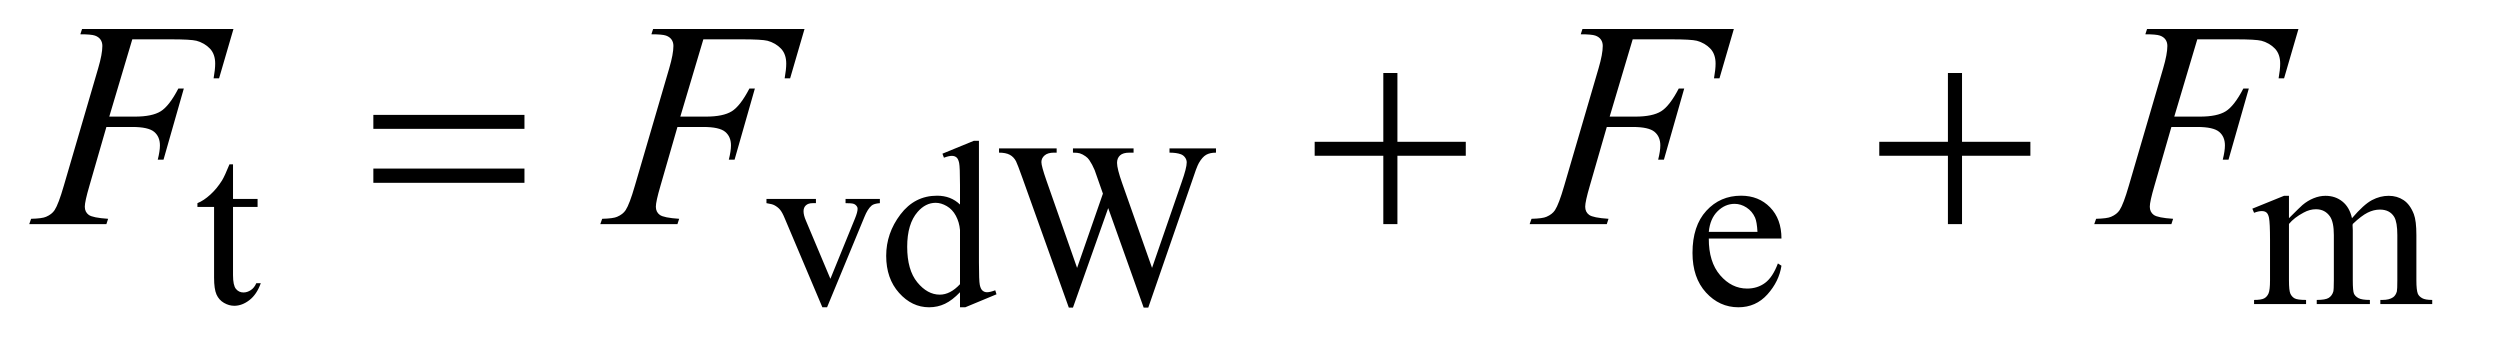
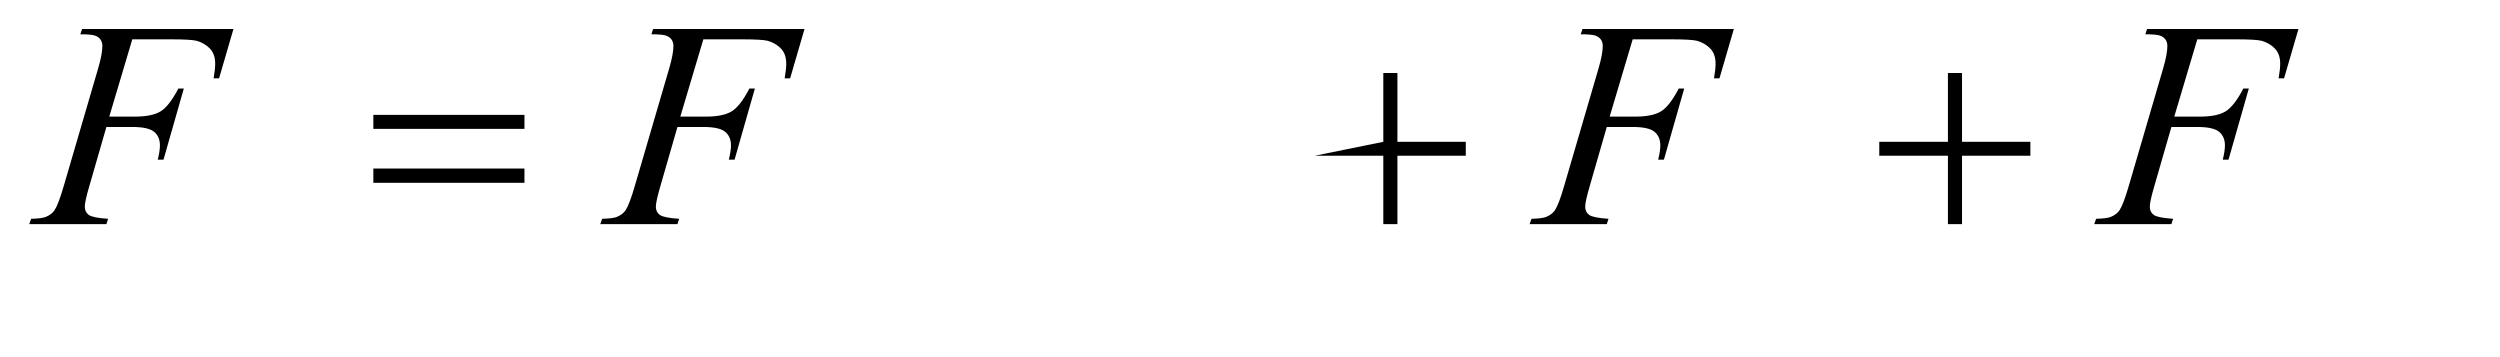
<svg xmlns="http://www.w3.org/2000/svg" stroke-dasharray="none" shape-rendering="auto" font-family="'Dialog'" text-rendering="auto" width="133" fill-opacity="1" color-interpolation="auto" color-rendering="auto" preserveAspectRatio="xMidYMid meet" font-size="12px" viewBox="0 0 133 19" fill="black" stroke="black" image-rendering="auto" stroke-miterlimit="10" stroke-linecap="square" stroke-linejoin="miter" font-style="normal" stroke-width="1" height="19" stroke-dashoffset="0" font-weight="normal" stroke-opacity="1">
  <defs id="genericDefs" />
  <g>
    <defs id="defs1">
      <clipPath clipPathUnits="userSpaceOnUse" id="clipPath1">
        <path d="M0.915 2.384 L84.821 2.384 L84.821 13.892 L0.915 13.892 L0.915 2.384 Z" />
      </clipPath>
      <clipPath clipPathUnits="userSpaceOnUse" id="clipPath2">
        <path d="M29.239 76.176 L29.239 443.824 L2709.949 443.824 L2709.949 76.176 Z" />
      </clipPath>
    </defs>
    <g transform="scale(1.576,1.576) translate(-0.915,-2.384) matrix(0.031,0,0,0.031,0,0)">
-       <path d="M283.25 255.875 L283.25 293.5 L310 293.5 L310 302.25 L283.25 302.25 L283.25 376.5 Q283.25 387.625 286.438 391.5 Q289.625 395.375 294.625 395.375 Q298.75 395.375 302.625 392.812 Q306.5 390.25 308.625 385.25 L313.5 385.25 Q309.125 397.5 301.125 403.688 Q293.125 409.875 284.625 409.875 Q278.875 409.875 273.375 406.688 Q267.875 403.5 265.25 397.562 Q262.625 391.625 262.625 379.25 L262.625 302.25 L244.5 302.25 L244.5 298.125 Q251.375 295.375 258.562 288.812 Q265.75 282.25 271.375 273.25 Q274.25 268.5 279.375 255.875 L283.25 255.875 ZM864.125 293.5 L918 293.5 L918 298.125 L914.5 298.125 Q909.625 298.125 907.062 300.5 Q904.5 302.875 904.5 306.875 Q904.5 311.25 907.125 317.25 L933.75 380.5 L960.5 314.875 Q963.375 307.875 963.375 304.25 Q963.375 302.5 962.375 301.375 Q961 299.5 958.875 298.812 Q956.75 298.125 950.25 298.125 L950.25 293.5 L987.625 293.5 L987.625 298.125 Q981.125 298.625 978.625 300.75 Q974.25 304.5 970.75 313.25 L930.125 411.5 L925 411.5 L884.125 314.875 Q881.375 308.125 878.875 305.188 Q876.375 302.25 872.5 300.25 Q870.375 299.125 864.125 298.125 L864.125 293.5 ZM1074.875 395.125 Q1066.5 403.875 1058.5 407.688 Q1050.5 411.5 1041.25 411.5 Q1022.5 411.5 1008.5 395.812 Q994.5 380.125 994.5 355.5 Q994.5 330.875 1010 310.438 Q1025.5 290 1049.875 290 Q1065 290 1074.875 299.625 L1074.875 278.5 Q1074.875 258.875 1073.938 254.375 Q1073 249.875 1071 248.25 Q1069 246.625 1066 246.625 Q1062.75 246.625 1057.375 248.625 L1055.75 244.25 L1089.875 230.25 L1095.5 230.25 L1095.5 362.625 Q1095.5 382.75 1096.438 387.188 Q1097.375 391.625 1099.438 393.375 Q1101.5 395.125 1104.25 395.125 Q1107.625 395.125 1113.25 393 L1114.625 397.375 L1080.625 411.5 L1074.875 411.5 L1074.875 395.125 ZM1074.875 386.375 L1074.875 327.375 Q1074.125 318.875 1070.375 311.875 Q1066.625 304.875 1060.438 301.312 Q1054.25 297.75 1048.375 297.75 Q1037.375 297.75 1028.75 307.625 Q1017.375 320.625 1017.375 345.625 Q1017.375 370.875 1028.375 384.312 Q1039.375 397.75 1052.875 397.75 Q1064.25 397.75 1074.875 386.375 ZM1353.625 238.5 L1353.625 243.125 Q1347 243.125 1342.875 245.5 Q1338.75 247.875 1335 254.375 Q1332.5 258.75 1327.125 275.25 L1279.875 411.875 L1274.875 411.875 L1236.25 303.5 L1197.875 411.875 L1193.375 411.875 L1143 271.125 Q1137.375 255.375 1135.875 252.5 Q1133.375 247.75 1129.062 245.438 Q1124.75 243.125 1117.375 243.125 L1117.375 238.5 L1180.125 238.5 L1180.125 243.125 L1177.125 243.125 Q1170.5 243.125 1167 246.125 Q1163.5 249.125 1163.5 253.375 Q1163.5 257.75 1169 273.5 L1202.375 368.625 L1230.5 287.75 L1225.5 273.5 L1221.5 262.125 Q1218.875 255.875 1215.625 251.125 Q1214 248.75 1211.625 247.125 Q1208.5 244.875 1205.375 243.875 Q1203 243.125 1197.875 243.125 L1197.875 238.5 L1263.875 238.5 L1263.875 243.125 L1259.375 243.125 Q1252.375 243.125 1249.125 246.125 Q1245.875 249.125 1245.875 254.25 Q1245.875 260.625 1251.5 276.5 L1284 368.625 L1316.25 275.25 Q1321.75 259.75 1321.75 253.75 Q1321.75 250.875 1319.938 248.375 Q1318.125 245.875 1315.375 244.875 Q1310.625 243.125 1303 243.125 L1303 238.5 L1353.625 238.5 ZM1890.25 336.625 Q1890.125 362.125 1902.625 376.625 Q1915.125 391.125 1932 391.125 Q1943.25 391.125 1951.562 384.938 Q1959.875 378.75 1965.5 363.75 L1969.375 366.25 Q1966.75 383.375 1954.125 397.438 Q1941.5 411.5 1922.5 411.5 Q1901.875 411.5 1887.188 395.438 Q1872.5 379.375 1872.5 352.25 Q1872.5 322.875 1887.562 306.438 Q1902.625 290 1925.375 290 Q1944.625 290 1957 302.688 Q1969.375 315.375 1969.375 336.625 L1890.25 336.625 ZM1890.25 329.375 L1943.25 329.375 Q1942.625 318.375 1940.625 313.875 Q1937.5 306.875 1931.312 302.875 Q1925.125 298.875 1918.375 298.875 Q1908 298.875 1899.812 306.938 Q1891.625 315 1890.25 329.375 ZM2522 314.5 Q2534.5 302 2536.75 300.125 Q2542.375 295.375 2548.875 292.75 Q2555.375 290.125 2561.75 290.125 Q2572.5 290.125 2580.25 296.375 Q2588 302.625 2590.625 314.5 Q2603.5 299.5 2612.375 294.812 Q2621.25 290.125 2630.625 290.125 Q2639.75 290.125 2646.812 294.812 Q2653.875 299.5 2658 310.125 Q2660.75 317.375 2660.75 332.875 L2660.75 382.125 Q2660.75 392.875 2662.375 396.875 Q2663.625 399.625 2667 401.562 Q2670.375 403.5 2678 403.5 L2678 408 L2621.5 408 L2621.5 403.5 L2623.875 403.5 Q2631.25 403.5 2635.375 400.625 Q2638.25 398.625 2639.5 394.25 Q2640 392.125 2640 382.125 L2640 332.875 Q2640 318.875 2636.625 313.125 Q2631.75 305.125 2621 305.125 Q2614.375 305.125 2607.688 308.438 Q2601 311.75 2591.5 320.75 L2591.25 322.125 L2591.5 327.5 L2591.5 382.125 Q2591.5 393.875 2592.812 396.75 Q2594.125 399.625 2597.75 401.562 Q2601.375 403.5 2610.125 403.5 L2610.125 408 L2552.25 408 L2552.25 403.5 Q2561.75 403.5 2565.312 401.25 Q2568.875 399 2570.25 394.5 Q2570.875 392.375 2570.875 382.125 L2570.875 332.875 Q2570.875 318.875 2566.75 312.75 Q2561.25 304.75 2551.375 304.75 Q2544.625 304.75 2538 308.375 Q2527.625 313.875 2522 320.75 L2522 382.125 Q2522 393.375 2523.562 396.75 Q2525.125 400.125 2528.188 401.812 Q2531.25 403.5 2540.625 403.5 L2540.625 408 L2484 408 L2484 403.5 Q2491.875 403.5 2495 401.812 Q2498.125 400.125 2499.75 396.438 Q2501.375 392.75 2501.375 382.125 L2501.375 338.375 Q2501.375 319.5 2500.25 314 Q2499.375 309.875 2497.5 308.312 Q2495.625 306.75 2492.375 306.75 Q2488.875 306.75 2484 308.625 L2482.125 304.125 L2516.625 290.125 L2522 290.125 L2522 314.5 Z" stroke="none" clip-path="url(#clipPath2)" />
-     </g>
+       </g>
    <g transform="matrix(0.049,0,0,0.049,-1.442,-3.757)">
      <path d="M173.062 119.375 L148.062 203.281 L175.875 203.281 Q194.625 203.281 203.922 197.5 Q213.219 191.719 223.062 172.812 L229 172.812 L206.969 250 L200.719 250 Q203.062 240.625 203.062 234.531 Q203.062 225 196.734 219.766 Q190.406 214.531 173.062 214.531 L144.938 214.531 L126.5 278.438 Q121.5 295.469 121.5 301.094 Q121.5 306.875 125.797 310 Q130.094 313.125 146.812 314.219 L144.938 320 L61.188 320 L63.219 314.219 Q75.406 313.906 79.469 312.031 Q85.719 309.375 88.688 304.844 Q92.906 298.438 98.688 278.438 L136.031 150.781 Q140.562 135.312 140.562 126.562 Q140.562 122.5 138.531 119.609 Q136.5 116.719 132.516 115.312 Q128.531 113.906 116.656 113.906 L118.531 108.125 L282.906 108.125 L267.281 161.719 L261.344 161.719 Q263.062 152.031 263.062 145.781 Q263.062 135.469 257.359 129.453 Q251.656 123.438 242.75 120.938 Q236.5 119.375 214.781 119.375 L173.062 119.375 ZM793.062 119.375 L768.062 203.281 L795.875 203.281 Q814.625 203.281 823.922 197.5 Q833.219 191.719 843.062 172.812 L849 172.812 L826.969 250 L820.719 250 Q823.062 240.625 823.062 234.531 Q823.062 225 816.734 219.766 Q810.406 214.531 793.062 214.531 L764.938 214.531 L746.5 278.438 Q741.5 295.469 741.5 301.094 Q741.5 306.875 745.797 310 Q750.094 313.125 766.812 314.219 L764.938 320 L681.188 320 L683.219 314.219 Q695.406 313.906 699.469 312.031 Q705.719 309.375 708.688 304.844 Q712.906 298.438 718.688 278.438 L756.031 150.781 Q760.562 135.312 760.562 126.562 Q760.562 122.5 758.531 119.609 Q756.5 116.719 752.516 115.312 Q748.531 113.906 736.656 113.906 L738.531 108.125 L902.906 108.125 L887.281 161.719 L881.344 161.719 Q883.062 152.031 883.062 145.781 Q883.062 135.469 877.359 129.453 Q871.656 123.438 862.75 120.938 Q856.5 119.375 834.781 119.375 L793.062 119.375 ZM1802.062 119.375 L1777.062 203.281 L1804.875 203.281 Q1823.625 203.281 1832.922 197.5 Q1842.219 191.719 1852.062 172.812 L1858 172.812 L1835.969 250 L1829.719 250 Q1832.062 240.625 1832.062 234.531 Q1832.062 225 1825.734 219.766 Q1819.406 214.531 1802.062 214.531 L1773.938 214.531 L1755.5 278.438 Q1750.5 295.469 1750.5 301.094 Q1750.5 306.875 1754.797 310 Q1759.094 313.125 1775.812 314.219 L1773.938 320 L1690.188 320 L1692.219 314.219 Q1704.406 313.906 1708.469 312.031 Q1714.719 309.375 1717.688 304.844 Q1721.906 298.438 1727.688 278.438 L1765.031 150.781 Q1769.562 135.312 1769.562 126.562 Q1769.562 122.5 1767.531 119.609 Q1765.5 116.719 1761.516 115.312 Q1757.531 113.906 1745.656 113.906 L1747.531 108.125 L1911.906 108.125 L1896.281 161.719 L1890.344 161.719 Q1892.062 152.031 1892.062 145.781 Q1892.062 135.469 1886.359 129.453 Q1880.656 123.438 1871.75 120.938 Q1865.5 119.375 1843.781 119.375 L1802.062 119.375 ZM2415.062 119.375 L2390.062 203.281 L2417.875 203.281 Q2436.625 203.281 2445.922 197.5 Q2455.219 191.719 2465.062 172.812 L2471 172.812 L2448.969 250 L2442.719 250 Q2445.062 240.625 2445.062 234.531 Q2445.062 225 2438.734 219.766 Q2432.406 214.531 2415.062 214.531 L2386.938 214.531 L2368.5 278.438 Q2363.5 295.469 2363.5 301.094 Q2363.5 306.875 2367.797 310 Q2372.094 313.125 2388.812 314.219 L2386.938 320 L2303.188 320 L2305.219 314.219 Q2317.406 313.906 2321.469 312.031 Q2327.719 309.375 2330.688 304.844 Q2334.906 298.438 2340.688 278.438 L2378.031 150.781 Q2382.562 135.312 2382.562 126.562 Q2382.562 122.5 2380.531 119.609 Q2378.5 116.719 2374.516 115.312 Q2370.531 113.906 2358.656 113.906 L2360.531 108.125 L2524.906 108.125 L2509.281 161.719 L2503.344 161.719 Q2505.062 152.031 2505.062 145.781 Q2505.062 135.469 2499.359 129.453 Q2493.656 123.438 2484.75 120.938 Q2478.5 119.375 2456.781 119.375 L2415.062 119.375 Z" stroke="none" clip-path="url(#clipPath2)" />
    </g>
    <g transform="matrix(0.049,0,0,0.049,-1.442,-3.757)">
-       <path d="M434.781 201.406 L598.844 201.406 L598.844 216.562 L434.781 216.562 L434.781 201.406 ZM434.781 259.688 L598.844 259.688 L598.844 275.156 L434.781 275.156 L434.781 259.688 ZM1531.312 155.938 L1546.625 155.938 L1546.625 230.625 L1620.844 230.625 L1620.844 245.781 L1546.625 245.781 L1546.625 320 L1531.312 320 L1531.312 245.781 L1456.781 245.781 L1456.781 230.625 L1531.312 230.625 L1531.312 155.938 ZM2144.312 155.938 L2159.625 155.938 L2159.625 230.625 L2233.844 230.625 L2233.844 245.781 L2159.625 245.781 L2159.625 320 L2144.312 320 L2144.312 245.781 L2069.781 245.781 L2069.781 230.625 L2144.312 230.625 L2144.312 155.938 Z" stroke="none" clip-path="url(#clipPath2)" />
+       <path d="M434.781 201.406 L598.844 201.406 L598.844 216.562 L434.781 216.562 L434.781 201.406 ZM434.781 259.688 L598.844 259.688 L598.844 275.156 L434.781 275.156 L434.781 259.688 ZM1531.312 155.938 L1546.625 155.938 L1546.625 230.625 L1620.844 230.625 L1620.844 245.781 L1546.625 245.781 L1546.625 320 L1531.312 320 L1531.312 245.781 L1456.781 245.781 L1531.312 230.625 L1531.312 155.938 ZM2144.312 155.938 L2159.625 155.938 L2159.625 230.625 L2233.844 230.625 L2233.844 245.781 L2159.625 245.781 L2159.625 320 L2144.312 320 L2144.312 245.781 L2069.781 245.781 L2069.781 230.625 L2144.312 230.625 L2144.312 155.938 Z" stroke="none" clip-path="url(#clipPath2)" />
    </g>
  </g>
</svg>